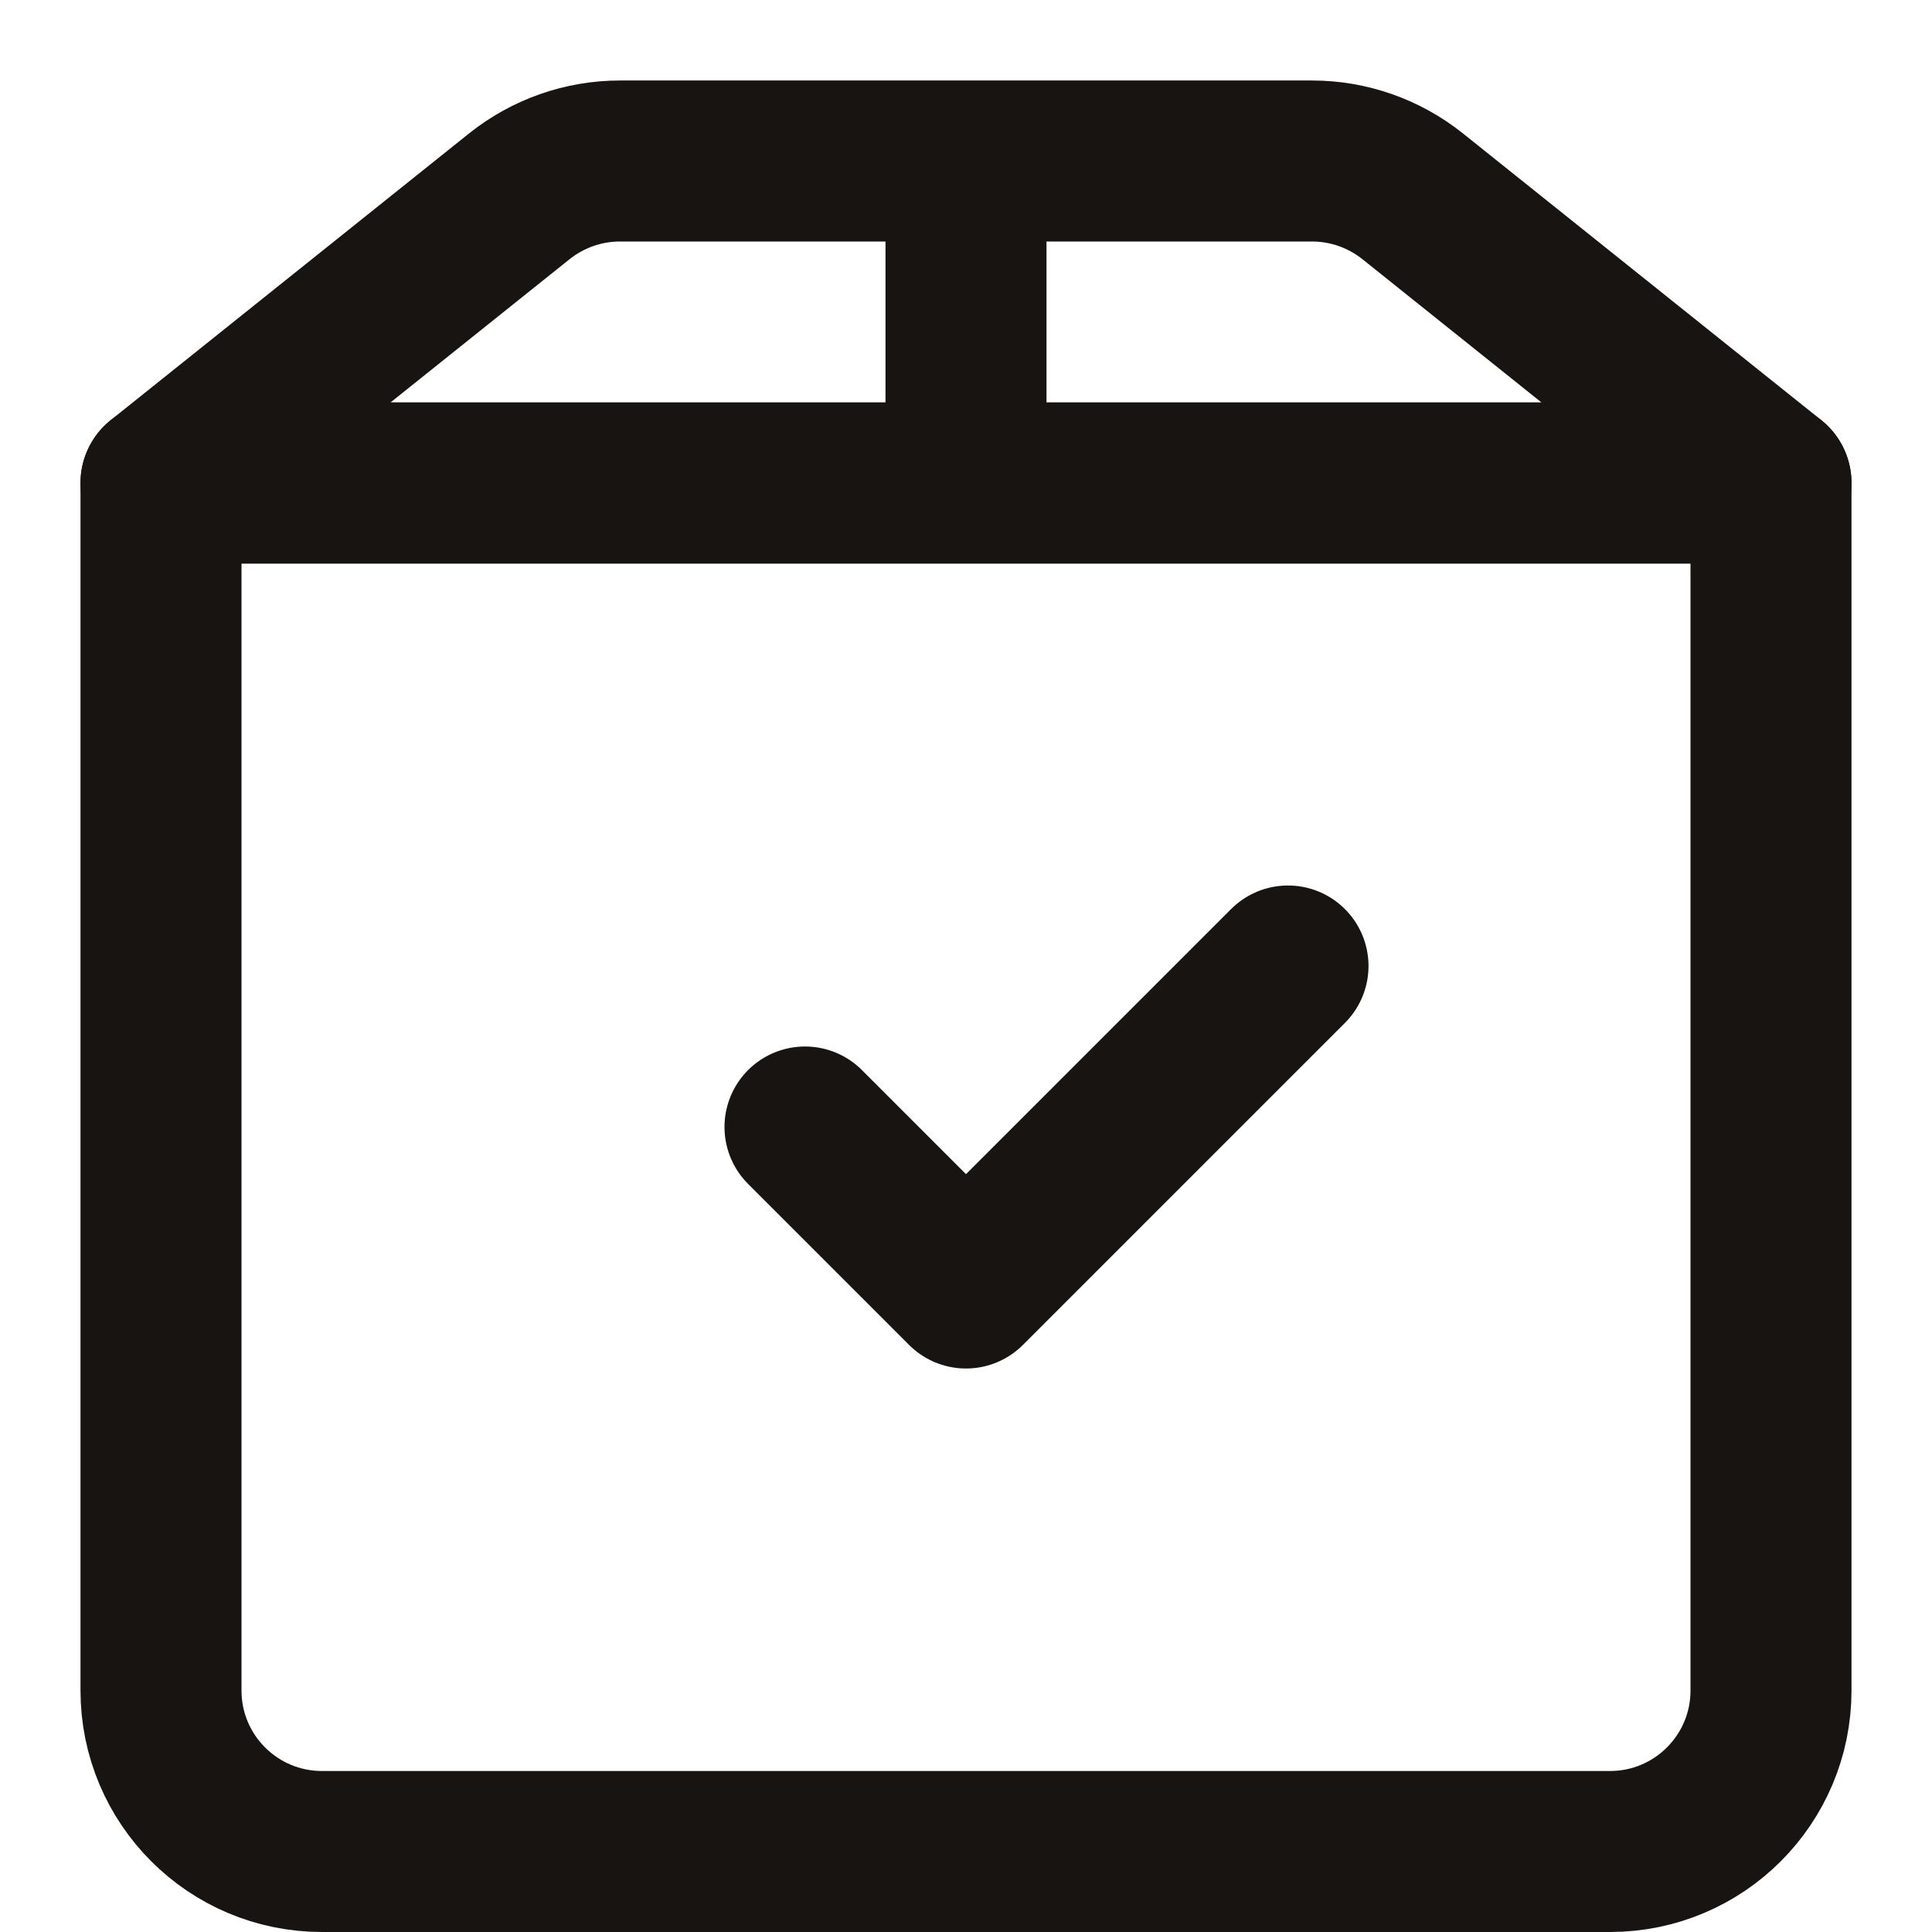
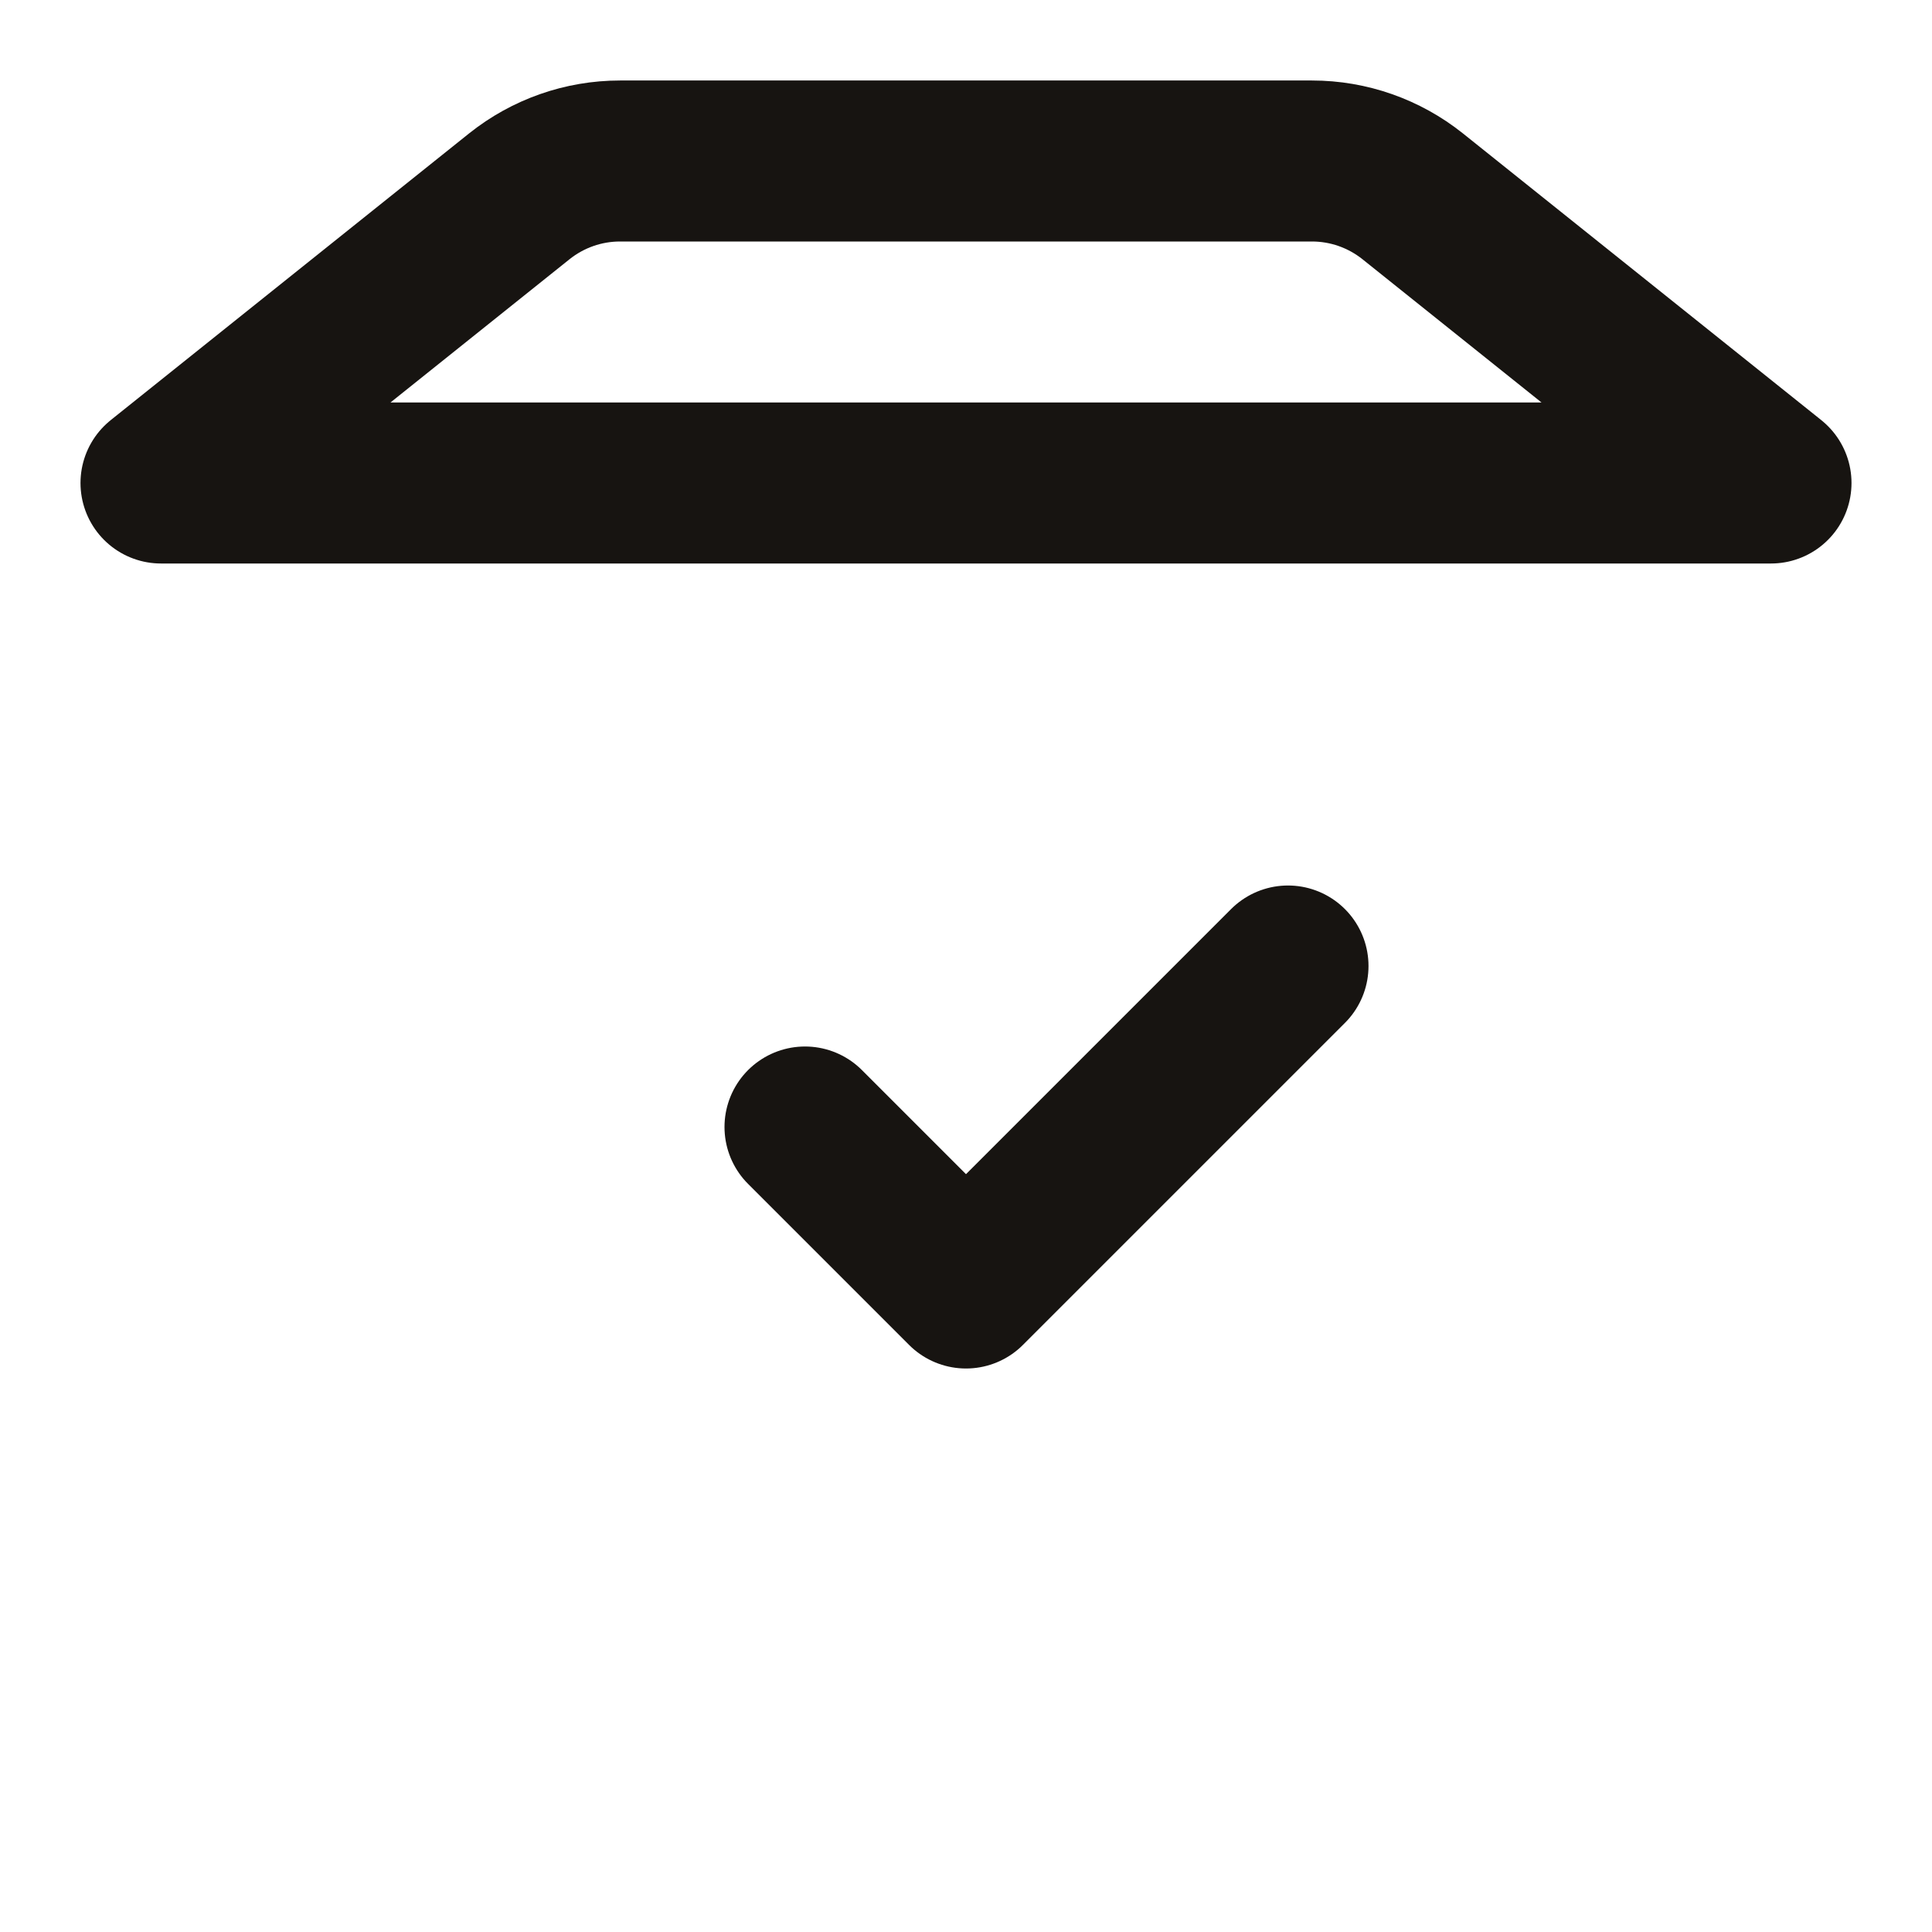
<svg xmlns="http://www.w3.org/2000/svg" width="24" height="24" viewBox="0 0 24 24" fill="none">
-   <path d="M2 6H22V21C22 22.105 21.105 23 20 23H4C2.895 23 2 22.105 2 21V6Z" stroke="#171411" stroke-width="2" stroke-linejoin="round" />
  <path d="M6.452 2.438C6.807 2.155 7.247 2 7.702 2H16.298C16.753 2 17.193 2.155 17.548 2.438L22 6H2L6.452 2.438Z" stroke="#171411" stroke-width="2" stroke-linejoin="round" />
-   <path d="M12 1.5V6.5" stroke="#171411" stroke-width="2" />
  <path d="M10 14L12 16L16 12" stroke="#171411" stroke-width="2" stroke-linecap="round" stroke-linejoin="round" />
</svg>